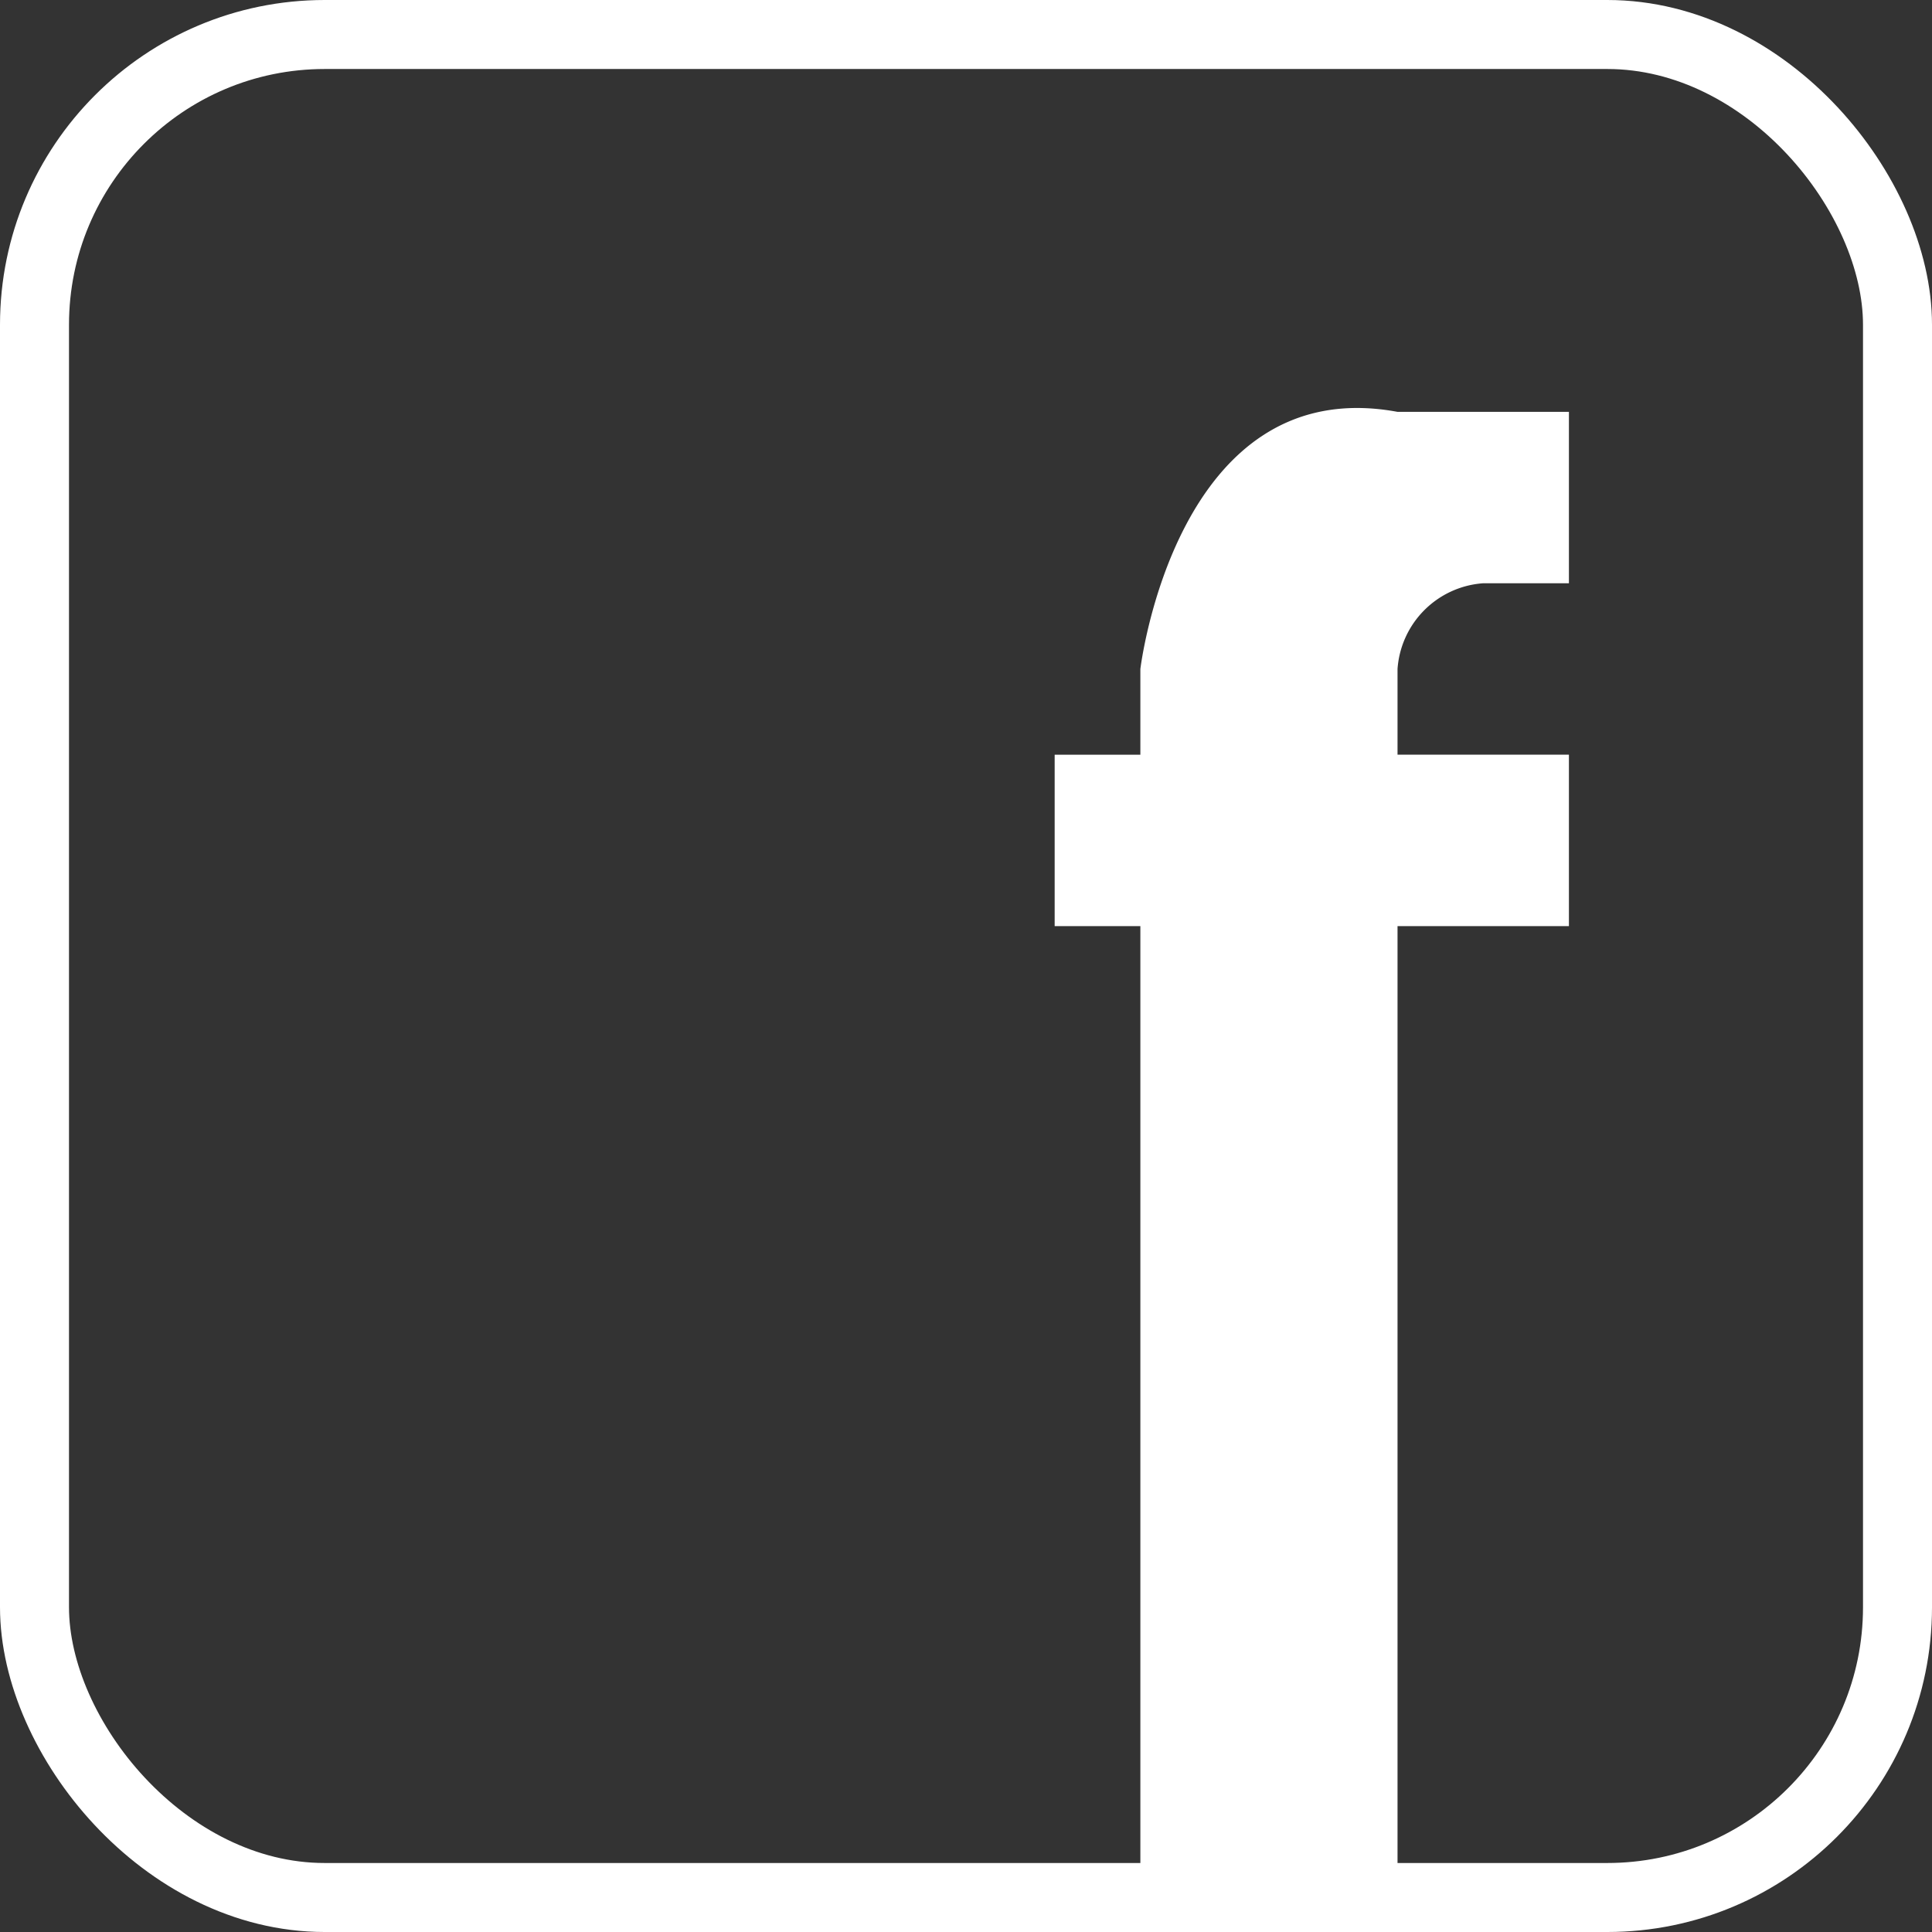
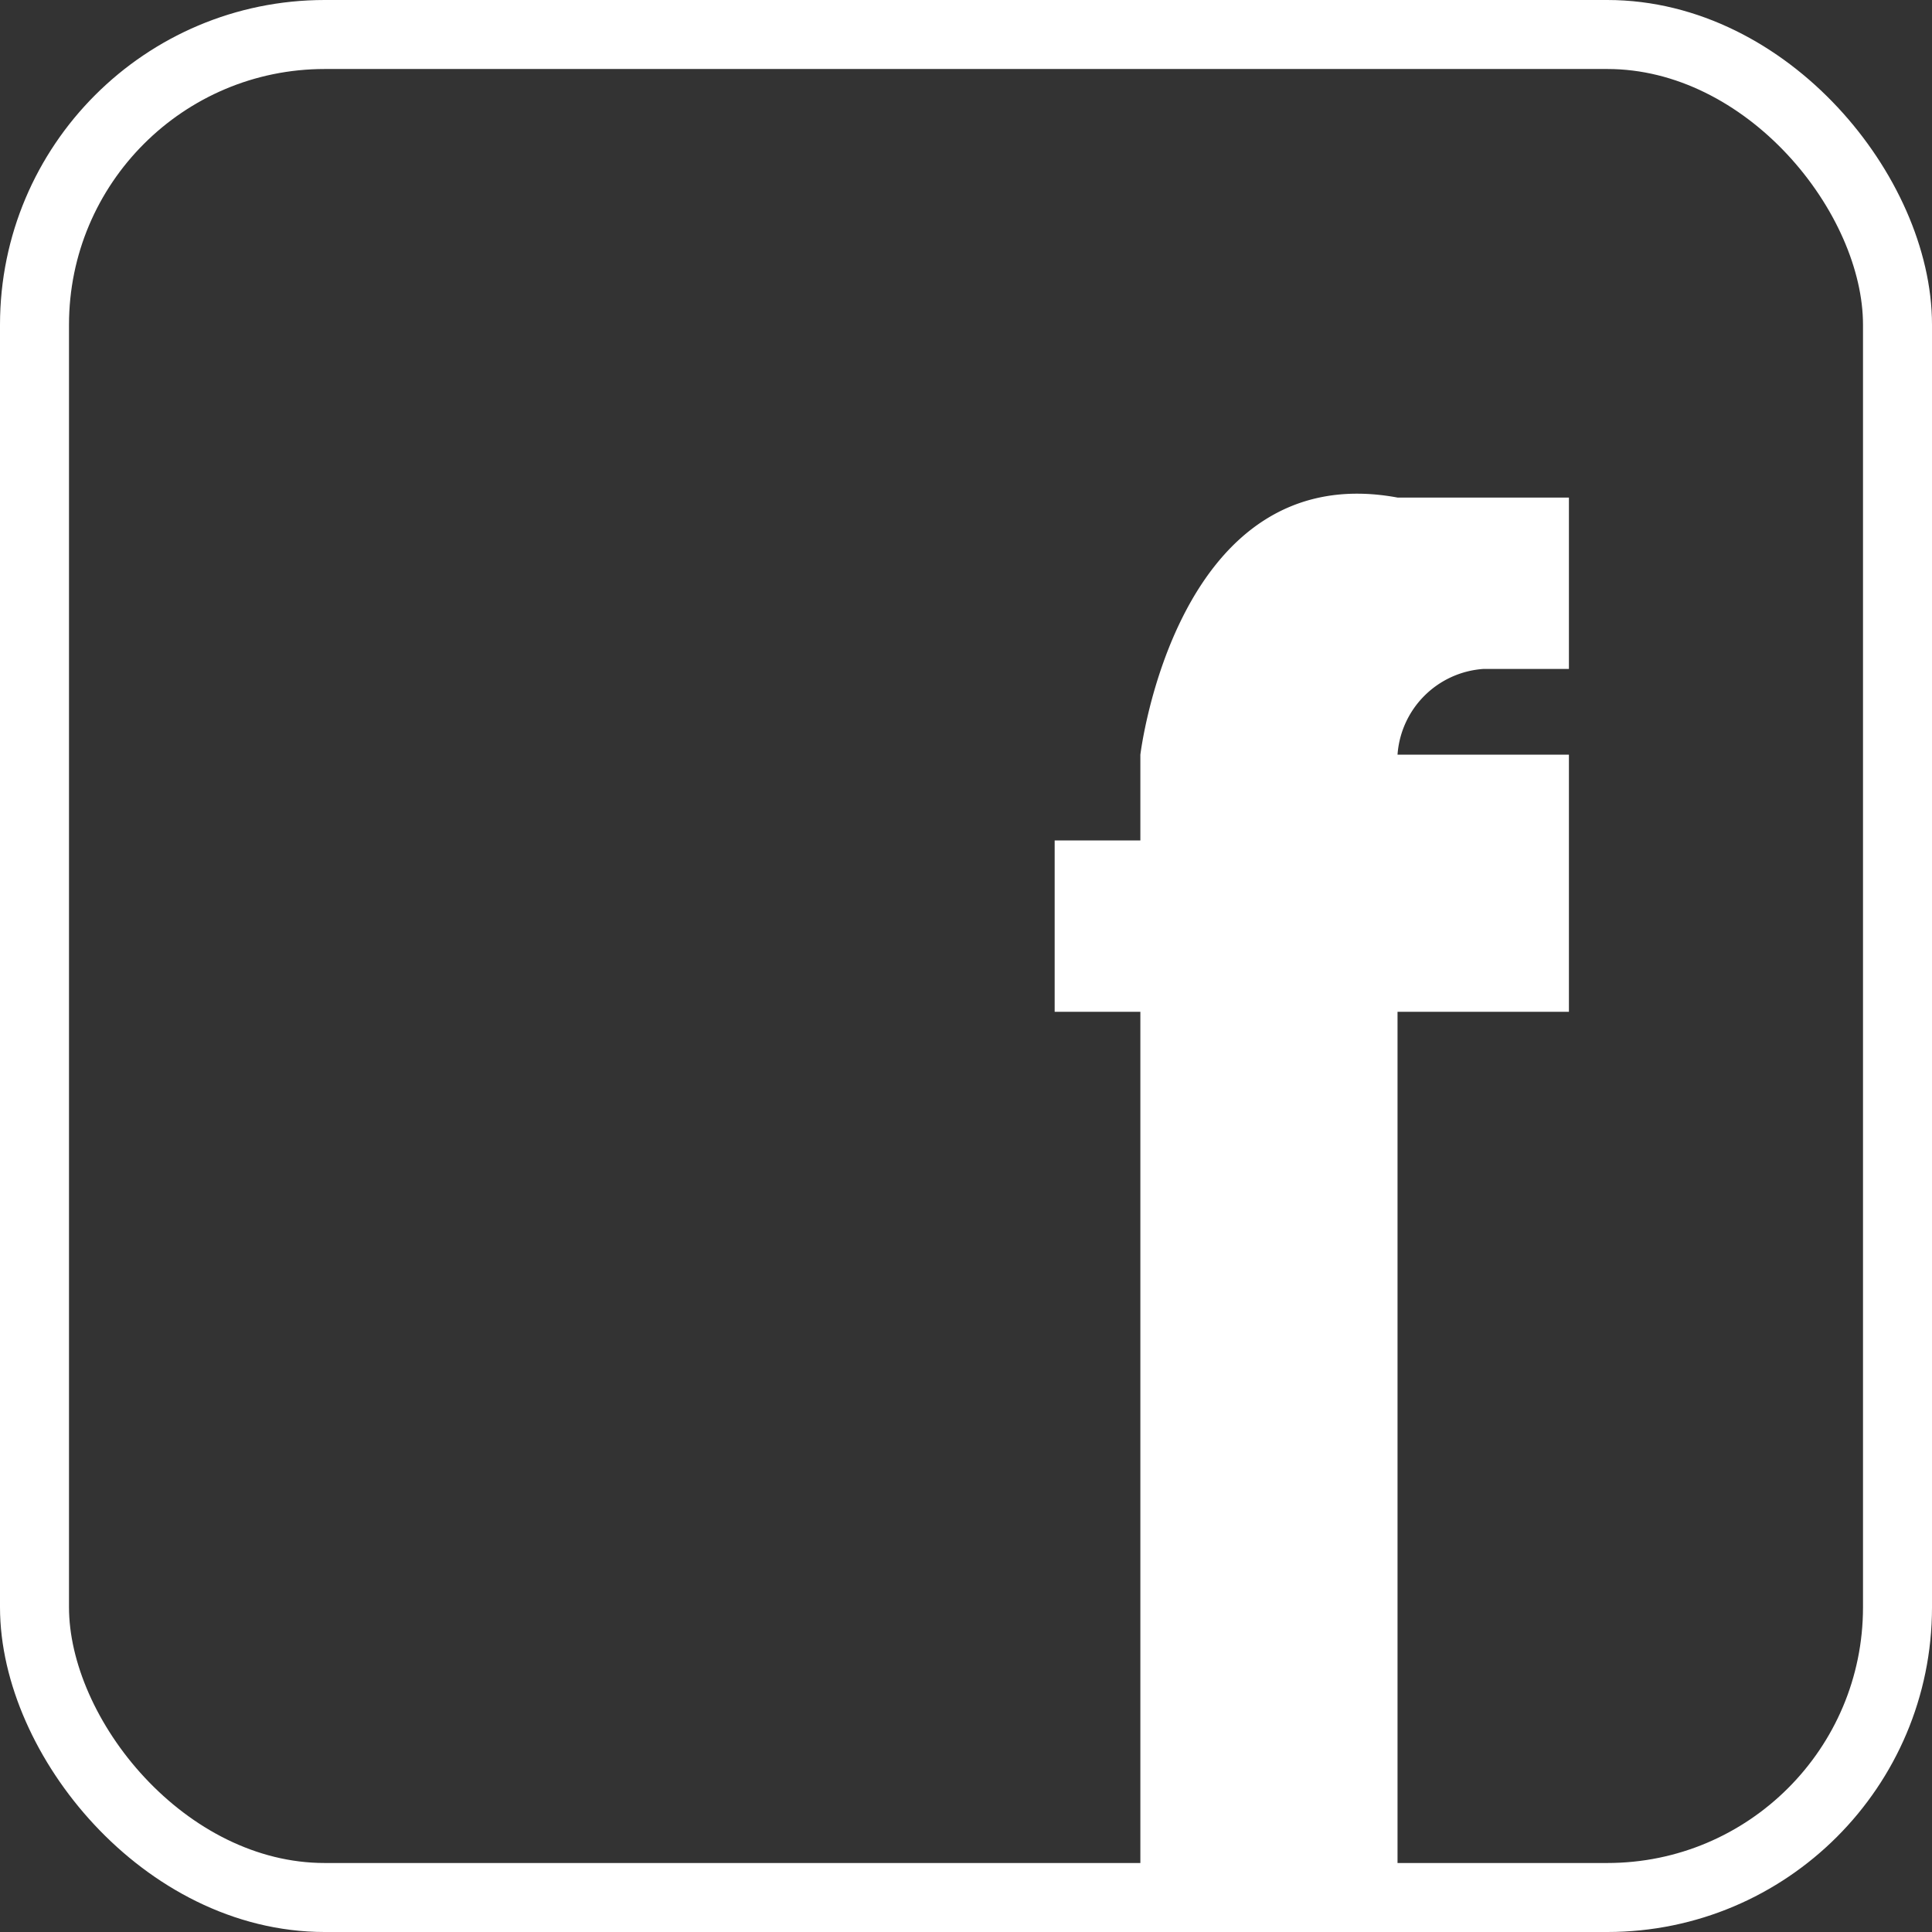
<svg xmlns="http://www.w3.org/2000/svg" width="28" height="28" viewBox="0 0 28 28">
  <rect x="0" y="0" width="28" height="28" fill="#333333" stroke="none" />
  <g id="グループ_1009" data-name="グループ 1009" transform="translate(1 1)">
    <g id="長方形_23" data-name="長方形 23" fill="none" stroke="#fff" stroke-miterlimit="10" stroke-width="1">
-       <rect width="26" height="26" rx="3.706" stroke="none" />
      <rect x="-0.5" y="-0.5" width="27" height="27" rx="4.206" fill="none" />
    </g>
    <g id="グループ_7" data-name="グループ 7" transform="translate(14.285 4.913)">
-       <path id="パス_1" data-name="パス 1" d="M1129.453,2444.979h-2.484v-1.242a1.34,1.34,0,0,1,1.242-1.242h1.242v-2.484h-2.484c-3.21-.594-3.727,3.727-3.727,3.727v1.242H1122v2.484h1.242v13.664h3.727v-13.664h2.484Z" transform="translate(-1122 -2439.955)" fill="#fff" />
+       <path id="パス_1" data-name="パス 1" d="M1129.453,2444.979h-2.484a1.34,1.34,0,0,1,1.242-1.242h1.242v-2.484h-2.484c-3.21-.594-3.727,3.727-3.727,3.727v1.242H1122v2.484h1.242v13.664h3.727v-13.664h2.484Z" transform="translate(-1122 -2439.955)" fill="#fff" />
    </g>
  </g>
</svg>